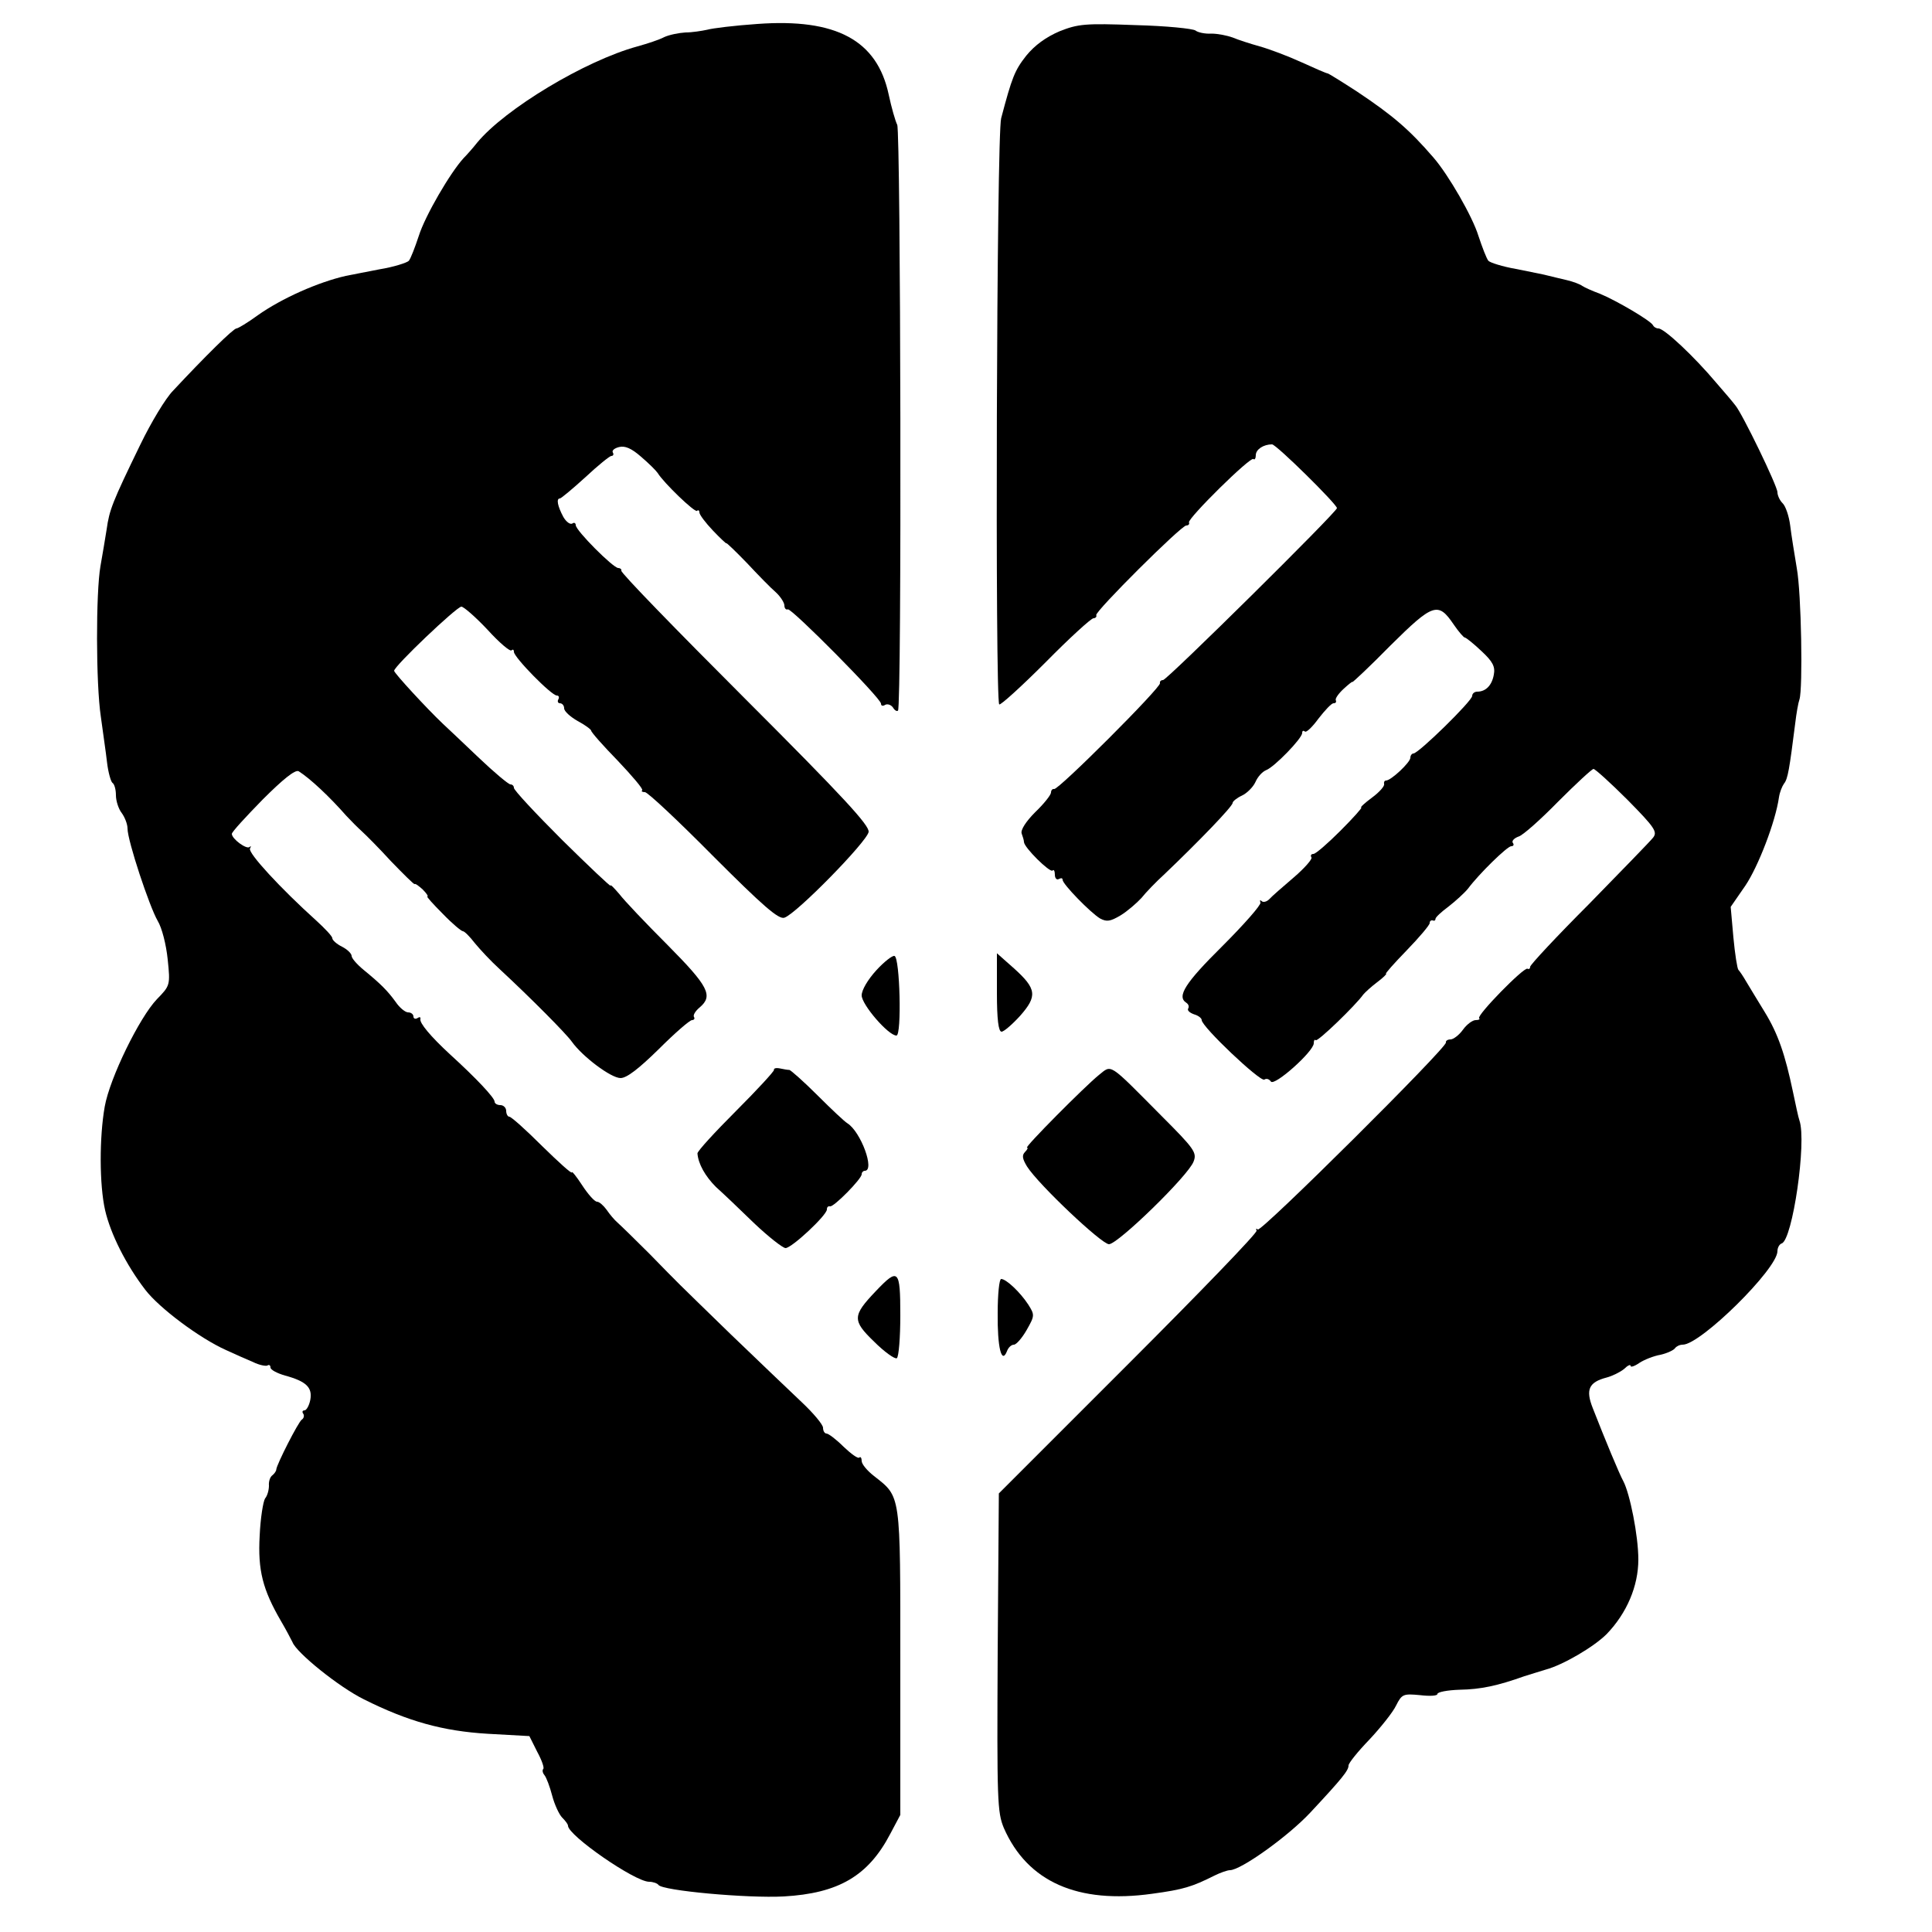
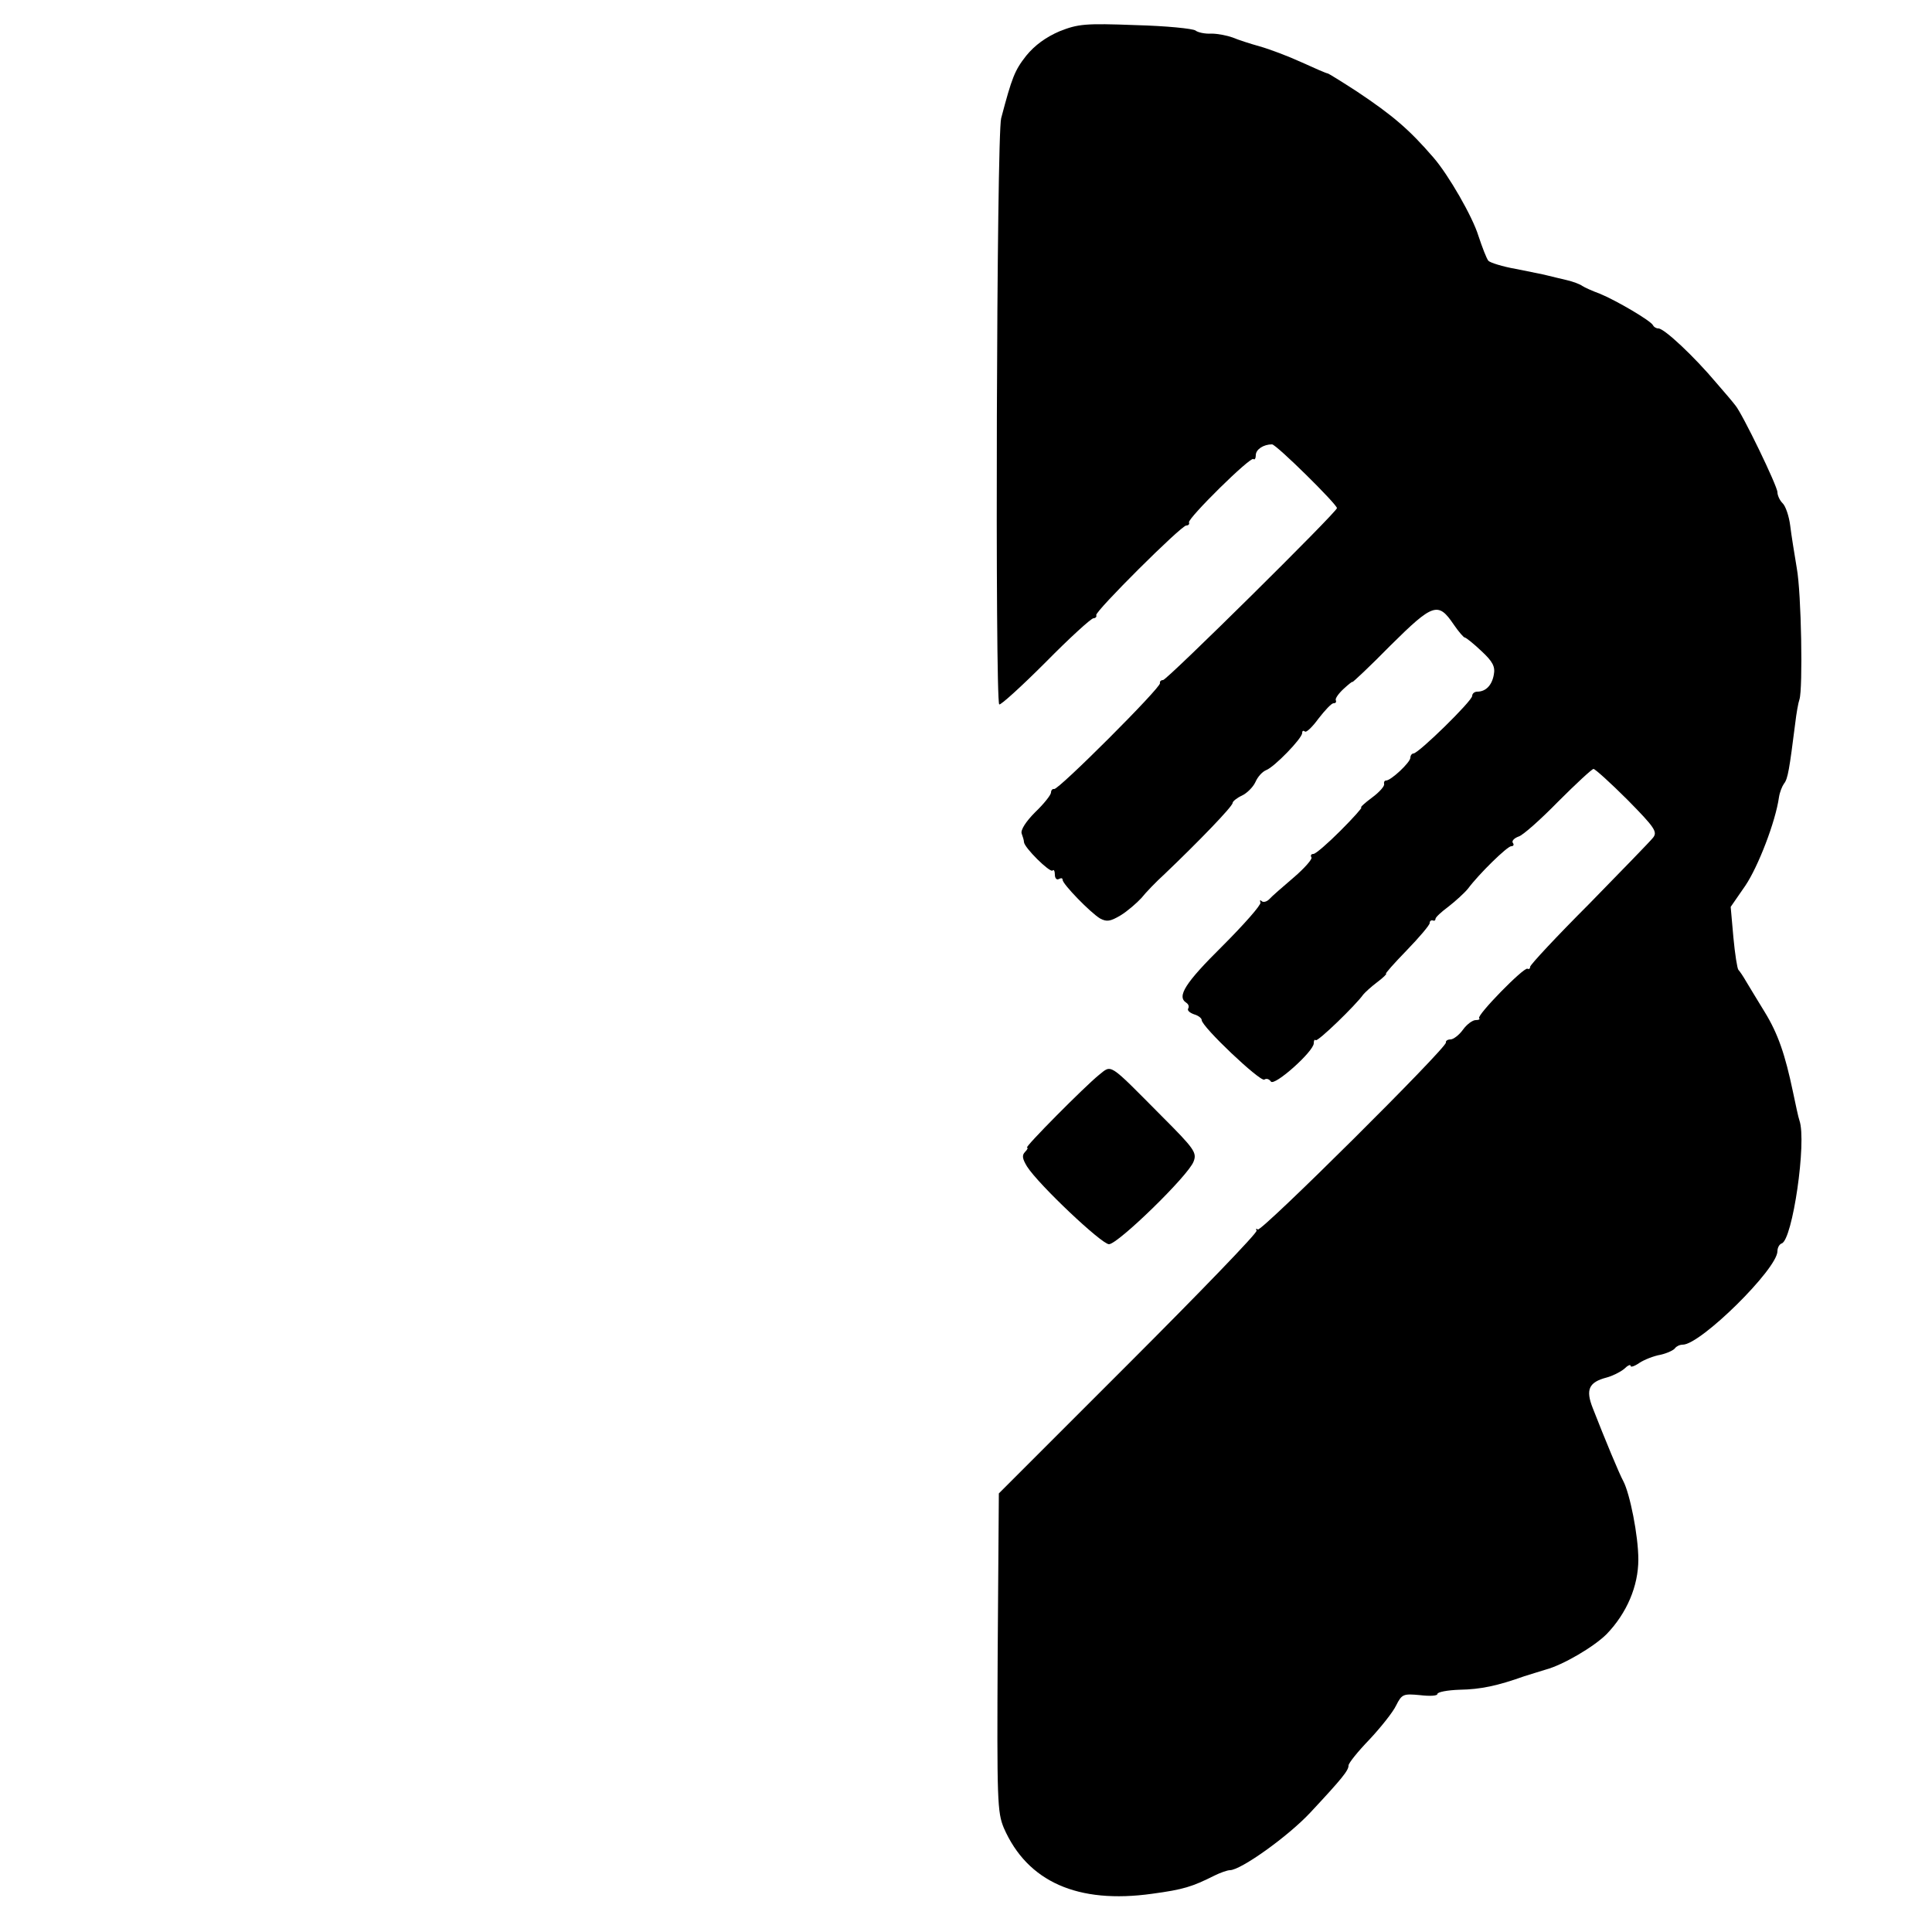
<svg xmlns="http://www.w3.org/2000/svg" version="1.0" width="500pt" height="500pt" viewBox="0 0 500 500" preserveAspectRatio="xMidYMid meet">
  <g transform="translate(0,500) scale(0.1,-0.1)" fill="#000000" stroke="none">
-     <path d="M1960 4938 c-58 -4 -116 -11 -130 -15 -14 -3 -39 -7 -56 -7 -17 -1 -42 -6 -55 -12 -13 -7 -44 -17 -69 -24 -136 -37 -343 -162 -415 -249 -11 -14 -27 -32 -35 -40 -35 -38 -100 -150 -116 -201 -10 -30 -21 -59 -26 -65 -5 -5 -39 -16 -76 -22 -37 -7 -76 -15 -87 -17 -71 -16 -166 -58 -228 -102 -26 -19 -51 -34 -55 -34 -8 0 -82 -73 -164 -161 -19 -19 -57 -82 -85 -140 -73 -150 -80 -169 -87 -219 -4 -25 -11 -67 -16 -95 -12 -68 -12 -304 1 -390 5 -38 13 -91 16 -118 3 -26 10 -50 14 -53 5 -3 9 -17 9 -32 0 -15 7 -36 15 -46 8 -11 15 -29 15 -40 0 -32 57 -203 78 -239 11 -18 22 -61 26 -100 7 -67 6 -68 -28 -103 -45 -47 -122 -204 -135 -278 -14 -79 -14 -202 1 -268 14 -61 54 -141 104 -206 36 -47 140 -125 209 -156 22 -10 53 -24 70 -31 16 -8 33 -11 37 -9 4 3 8 1 8 -5 0 -6 17 -15 38 -21 55 -15 71 -31 65 -63 -3 -15 -10 -27 -15 -27 -5 0 -7 -4 -3 -9 3 -5 1 -12 -4 -15 -9 -6 -65 -116 -66 -129 0 -4 -5 -11 -10 -15 -6 -4 -10 -16 -9 -27 0 -11 -4 -26 -10 -33 -5 -8 -12 -51 -14 -97 -5 -89 8 -139 55 -220 13 -22 26 -47 30 -55 10 -27 120 -116 185 -148 114 -57 204 -82 320 -89 l108 -6 20 -40 c12 -22 19 -42 16 -45 -3 -3 -2 -10 3 -16 5 -6 14 -30 20 -53 6 -23 18 -49 26 -57 8 -8 15 -17 15 -21 0 -25 173 -145 210 -145 10 0 21 -4 24 -8 9 -15 230 -35 324 -30 142 8 219 53 276 162 l26 49 0 396 c0 439 2 426 -68 481 -18 14 -32 31 -32 39 0 8 -3 12 -6 9 -3 -4 -21 9 -41 28 -19 19 -39 34 -44 34 -5 0 -9 7 -9 15 0 8 -25 38 -56 67 -31 29 -113 108 -183 175 -151 147 -127 123 -210 208 -39 39 -76 75 -83 81 -7 6 -20 21 -28 33 -8 11 -19 21 -25 21 -6 0 -23 19 -38 42 -15 23 -27 38 -27 34 0 -5 -34 26 -77 68 -42 42 -80 76 -85 76 -4 0 -8 7 -8 15 0 8 -7 15 -15 15 -8 0 -15 4 -15 9 0 10 -48 61 -115 122 -51 47 -80 82 -77 92 1 5 -2 6 -8 2 -5 -3 -10 -1 -10 4 0 6 -6 11 -14 11 -7 0 -22 12 -32 27 -21 29 -39 47 -83 83 -17 14 -31 30 -31 36 0 6 -11 17 -25 24 -14 7 -25 17 -25 22 0 5 -19 25 -42 46 -91 82 -177 175 -171 186 3 6 3 8 -1 4 -8 -7 -46 21 -46 34 0 5 36 44 80 89 52 52 84 78 93 73 30 -19 80 -66 123 -115 12 -13 30 -31 40 -40 10 -9 45 -44 76 -78 32 -33 59 -60 61 -59 2 2 11 -5 21 -14 10 -10 15 -18 12 -18 -3 0 15 -20 40 -45 24 -25 48 -45 52 -45 4 0 18 -14 31 -31 14 -17 42 -47 64 -67 83 -77 173 -168 187 -188 27 -38 101 -94 126 -94 16 0 47 24 99 75 41 41 80 75 86 75 5 0 8 4 5 8 -3 5 4 16 15 25 35 30 23 54 -83 161 -57 57 -113 116 -125 132 -13 15 -23 26 -23 22 0 -3 -56 50 -125 118 -69 69 -125 129 -125 135 0 5 -4 9 -9 9 -5 0 -42 31 -83 70 -40 38 -82 78 -93 88 -40 38 -125 130 -125 136 0 12 162 166 174 166 6 0 37 -27 68 -60 30 -33 58 -57 62 -53 3 3 6 2 6 -4 0 -14 97 -113 111 -113 5 0 7 -4 4 -10 -3 -5 -1 -10 4 -10 6 0 11 -6 11 -13 0 -8 16 -22 35 -33 19 -10 35 -22 35 -25 0 -4 31 -39 69 -78 37 -39 66 -73 63 -76 -3 -3 0 -5 7 -5 7 0 86 -74 177 -166 129 -129 169 -164 184 -159 31 10 214 197 218 222 2 17 -63 88 -320 345 -178 178 -322 326 -320 331 1 4 -3 7 -8 7 -13 0 -110 97 -110 111 0 5 -4 8 -9 4 -6 -3 -16 5 -23 17 -15 28 -19 48 -9 48 3 0 33 25 66 55 32 30 63 55 67 55 5 0 7 4 4 9 -3 5 4 11 16 14 15 4 32 -3 57 -25 20 -17 39 -36 43 -42 15 -25 97 -104 102 -98 3 3 6 1 6 -4 0 -6 16 -27 35 -47 19 -20 35 -35 35 -33 0 2 24 -21 53 -51 28 -30 62 -65 75 -76 12 -11 22 -27 22 -34 0 -7 4 -12 9 -10 10 3 241 -230 241 -244 0 -6 5 -7 11 -3 6 3 15 0 20 -7 4 -7 10 -11 13 -8 10 9 7 1498 -2 1516 -5 10 -15 45 -22 78 -30 141 -136 198 -340 183z" />
    <path d="M2742 4919 c-35 -15 -64 -36 -86 -63 -30 -38 -37 -56 -65 -162 -12 -44 -16 -1505 -5 -1517 3 -3 57 46 120 109 62 63 118 114 124 114 5 0 9 4 7 8 -3 10 220 232 233 232 6 0 9 4 7 8 -3 11 160 172 167 164 3 -3 6 2 6 10 0 15 20 28 42 28 11 0 168 -155 168 -165 0 -10 -440 -445 -450 -445 -6 0 -9 -4 -8 -8 4 -10 -264 -278 -274 -274 -4 1 -8 -3 -8 -9 0 -6 -18 -29 -41 -51 -24 -24 -38 -46 -35 -55 3 -8 6 -18 6 -22 0 -14 67 -80 74 -74 3 4 6 -1 6 -11 0 -9 5 -14 10 -11 6 3 10 3 10 -2 0 -11 72 -85 97 -100 17 -9 26 -8 53 8 18 11 42 32 54 45 11 14 38 42 60 62 87 83 176 175 176 184 0 4 11 13 24 19 13 6 29 22 35 35 6 14 18 27 28 31 21 8 93 82 93 96 0 6 3 7 7 4 3 -4 19 11 35 33 17 22 34 40 39 40 6 0 8 3 6 8 -2 4 7 17 20 29 13 12 23 20 23 18 0 -2 45 40 99 95 110 109 123 113 163 54 13 -19 26 -34 29 -34 3 0 23 -16 43 -35 29 -27 36 -40 32 -61 -5 -28 -21 -44 -43 -44 -7 0 -13 -5 -13 -11 0 -13 -139 -149 -152 -149 -4 0 -8 -5 -8 -11 0 -12 -50 -59 -63 -59 -4 0 -6 -4 -5 -9 2 -5 -12 -21 -31 -35 -19 -14 -32 -26 -28 -26 3 0 -21 -27 -54 -60 -33 -33 -64 -60 -70 -60 -6 0 -8 -4 -5 -9 3 -4 -18 -28 -46 -52 -28 -24 -57 -49 -63 -56 -7 -7 -16 -9 -20 -5 -4 4 -5 2 -3 -4 2 -6 -43 -57 -99 -113 -96 -95 -118 -130 -93 -146 6 -4 8 -10 5 -15 -3 -5 4 -11 15 -15 11 -3 20 -10 20 -15 0 -17 151 -160 162 -154 6 4 13 1 17 -5 9 -13 111 78 111 99 0 7 2 11 5 8 5 -5 104 91 123 118 4 5 20 20 36 32 16 12 26 22 23 22 -3 0 21 27 54 61 32 33 59 65 59 70 0 5 3 8 8 7 4 -2 7 0 7 4 0 4 15 18 34 32 18 14 41 35 50 46 29 39 102 110 112 110 6 0 8 4 4 9 -3 5 4 12 15 16 11 3 57 44 103 91 46 46 87 84 91 84 4 0 44 -36 88 -80 71 -72 78 -83 66 -98 -7 -9 -82 -86 -165 -171 -84 -84 -153 -158 -153 -163 0 -5 -3 -7 -7 -5 -10 4 -132 -121 -125 -128 3 -3 -1 -5 -9 -5 -8 0 -23 -11 -33 -25 -10 -14 -25 -25 -32 -25 -8 0 -13 -4 -12 -8 4 -12 -479 -492 -487 -484 -4 4 -5 2 -3 -3 2 -6 -148 -161 -332 -345 l-335 -335 -3 -411 c-2 -385 -1 -414 16 -455 61 -139 191 -197 384 -170 81 11 103 18 161 47 16 8 34 14 40 14 28 0 150 87 208 149 83 89 99 109 99 122 0 6 24 36 54 67 29 31 61 71 69 88 15 30 19 31 62 27 25 -3 45 -2 45 3 0 5 26 10 58 11 54 1 97 10 167 35 17 5 41 13 55 17 45 12 125 59 158 92 52 54 82 124 82 193 0 62 -22 171 -39 203 -10 18 -47 107 -79 189 -19 48 -10 67 36 79 15 4 35 14 45 22 9 9 17 13 17 8 0 -4 10 -1 23 8 12 8 37 18 55 21 17 4 34 12 37 17 4 5 12 9 20 9 46 0 245 196 245 242 0 9 5 18 11 20 28 9 65 263 46 318 -3 8 -10 42 -17 75 -20 95 -38 149 -73 206 -18 30 -40 65 -48 79 -8 14 -17 27 -20 30 -3 3 -9 41 -13 84 l-7 79 38 55 c33 49 78 165 87 229 2 13 8 28 13 35 10 12 14 38 29 156 3 26 8 54 11 62 9 28 5 275 -7 340 -6 36 -14 85 -17 110 -3 24 -12 51 -20 58 -7 7 -13 20 -13 28 0 16 -91 204 -109 225 -6 8 -28 34 -49 58 -58 69 -135 141 -150 141 -6 0 -12 4 -14 8 -4 11 -96 65 -138 82 -19 7 -39 16 -45 20 -5 4 -23 11 -40 15 -16 4 -39 9 -50 12 -11 3 -48 10 -82 17 -34 6 -66 16 -71 21 -5 6 -16 35 -26 65 -15 49 -77 157 -116 202 -62 72 -105 109 -198 171 -40 26 -74 47 -76 47 -3 0 -33 13 -68 29 -35 16 -83 34 -108 41 -25 7 -56 17 -70 23 -14 5 -38 10 -55 10 -16 -1 -35 3 -41 8 -7 5 -76 12 -155 14 -131 5 -149 3 -197 -16z" />
-     <path d="M2268 2489 c-22 -24 -38 -51 -38 -65 0 -24 69 -104 90 -104 14 0 9 202 -5 206 -5 2 -27 -15 -47 -37z" />
-     <path d="M2580 2431 c0 -69 4 -101 12 -101 6 0 28 19 48 41 45 51 43 70 -16 123 l-44 39 0 -102z" />
-     <path d="M2003 2231 c1 -3 -43 -51 -98 -106 -55 -55 -100 -104 -100 -110 2 -27 20 -59 48 -87 18 -16 62 -58 99 -94 37 -35 74 -64 81 -64 16 0 107 85 107 100 0 6 3 9 8 8 9 -3 82 71 82 83 0 5 4 9 8 9 27 0 -10 101 -45 123 -7 4 -42 37 -77 72 -36 36 -69 65 -73 66 -4 0 -16 2 -25 4 -10 2 -16 0 -15 -4z" />
+     <path d="M2003 2231 z" />
    <path d="M2844 2218 c-36 -29 -194 -188 -186 -188 3 0 1 -5 -5 -11 -9 -9 -7 -18 5 -38 30 -47 193 -201 212 -201 23 0 206 178 219 214 9 23 2 33 -83 118 -139 140 -128 133 -162 106z" />
-     <path d="M2267 1659 c-61 -64 -62 -76 -5 -131 27 -27 54 -46 59 -43 5 4 9 53 9 111 0 119 -5 124 -63 63z" />
-     <path d="M2582 1602 c-1 -89 10 -134 24 -99 3 9 11 17 18 17 6 0 21 17 33 38 21 37 21 39 4 66 -21 32 -57 66 -70 66 -5 0 -9 -40 -9 -88z" />
  </g>
</svg>